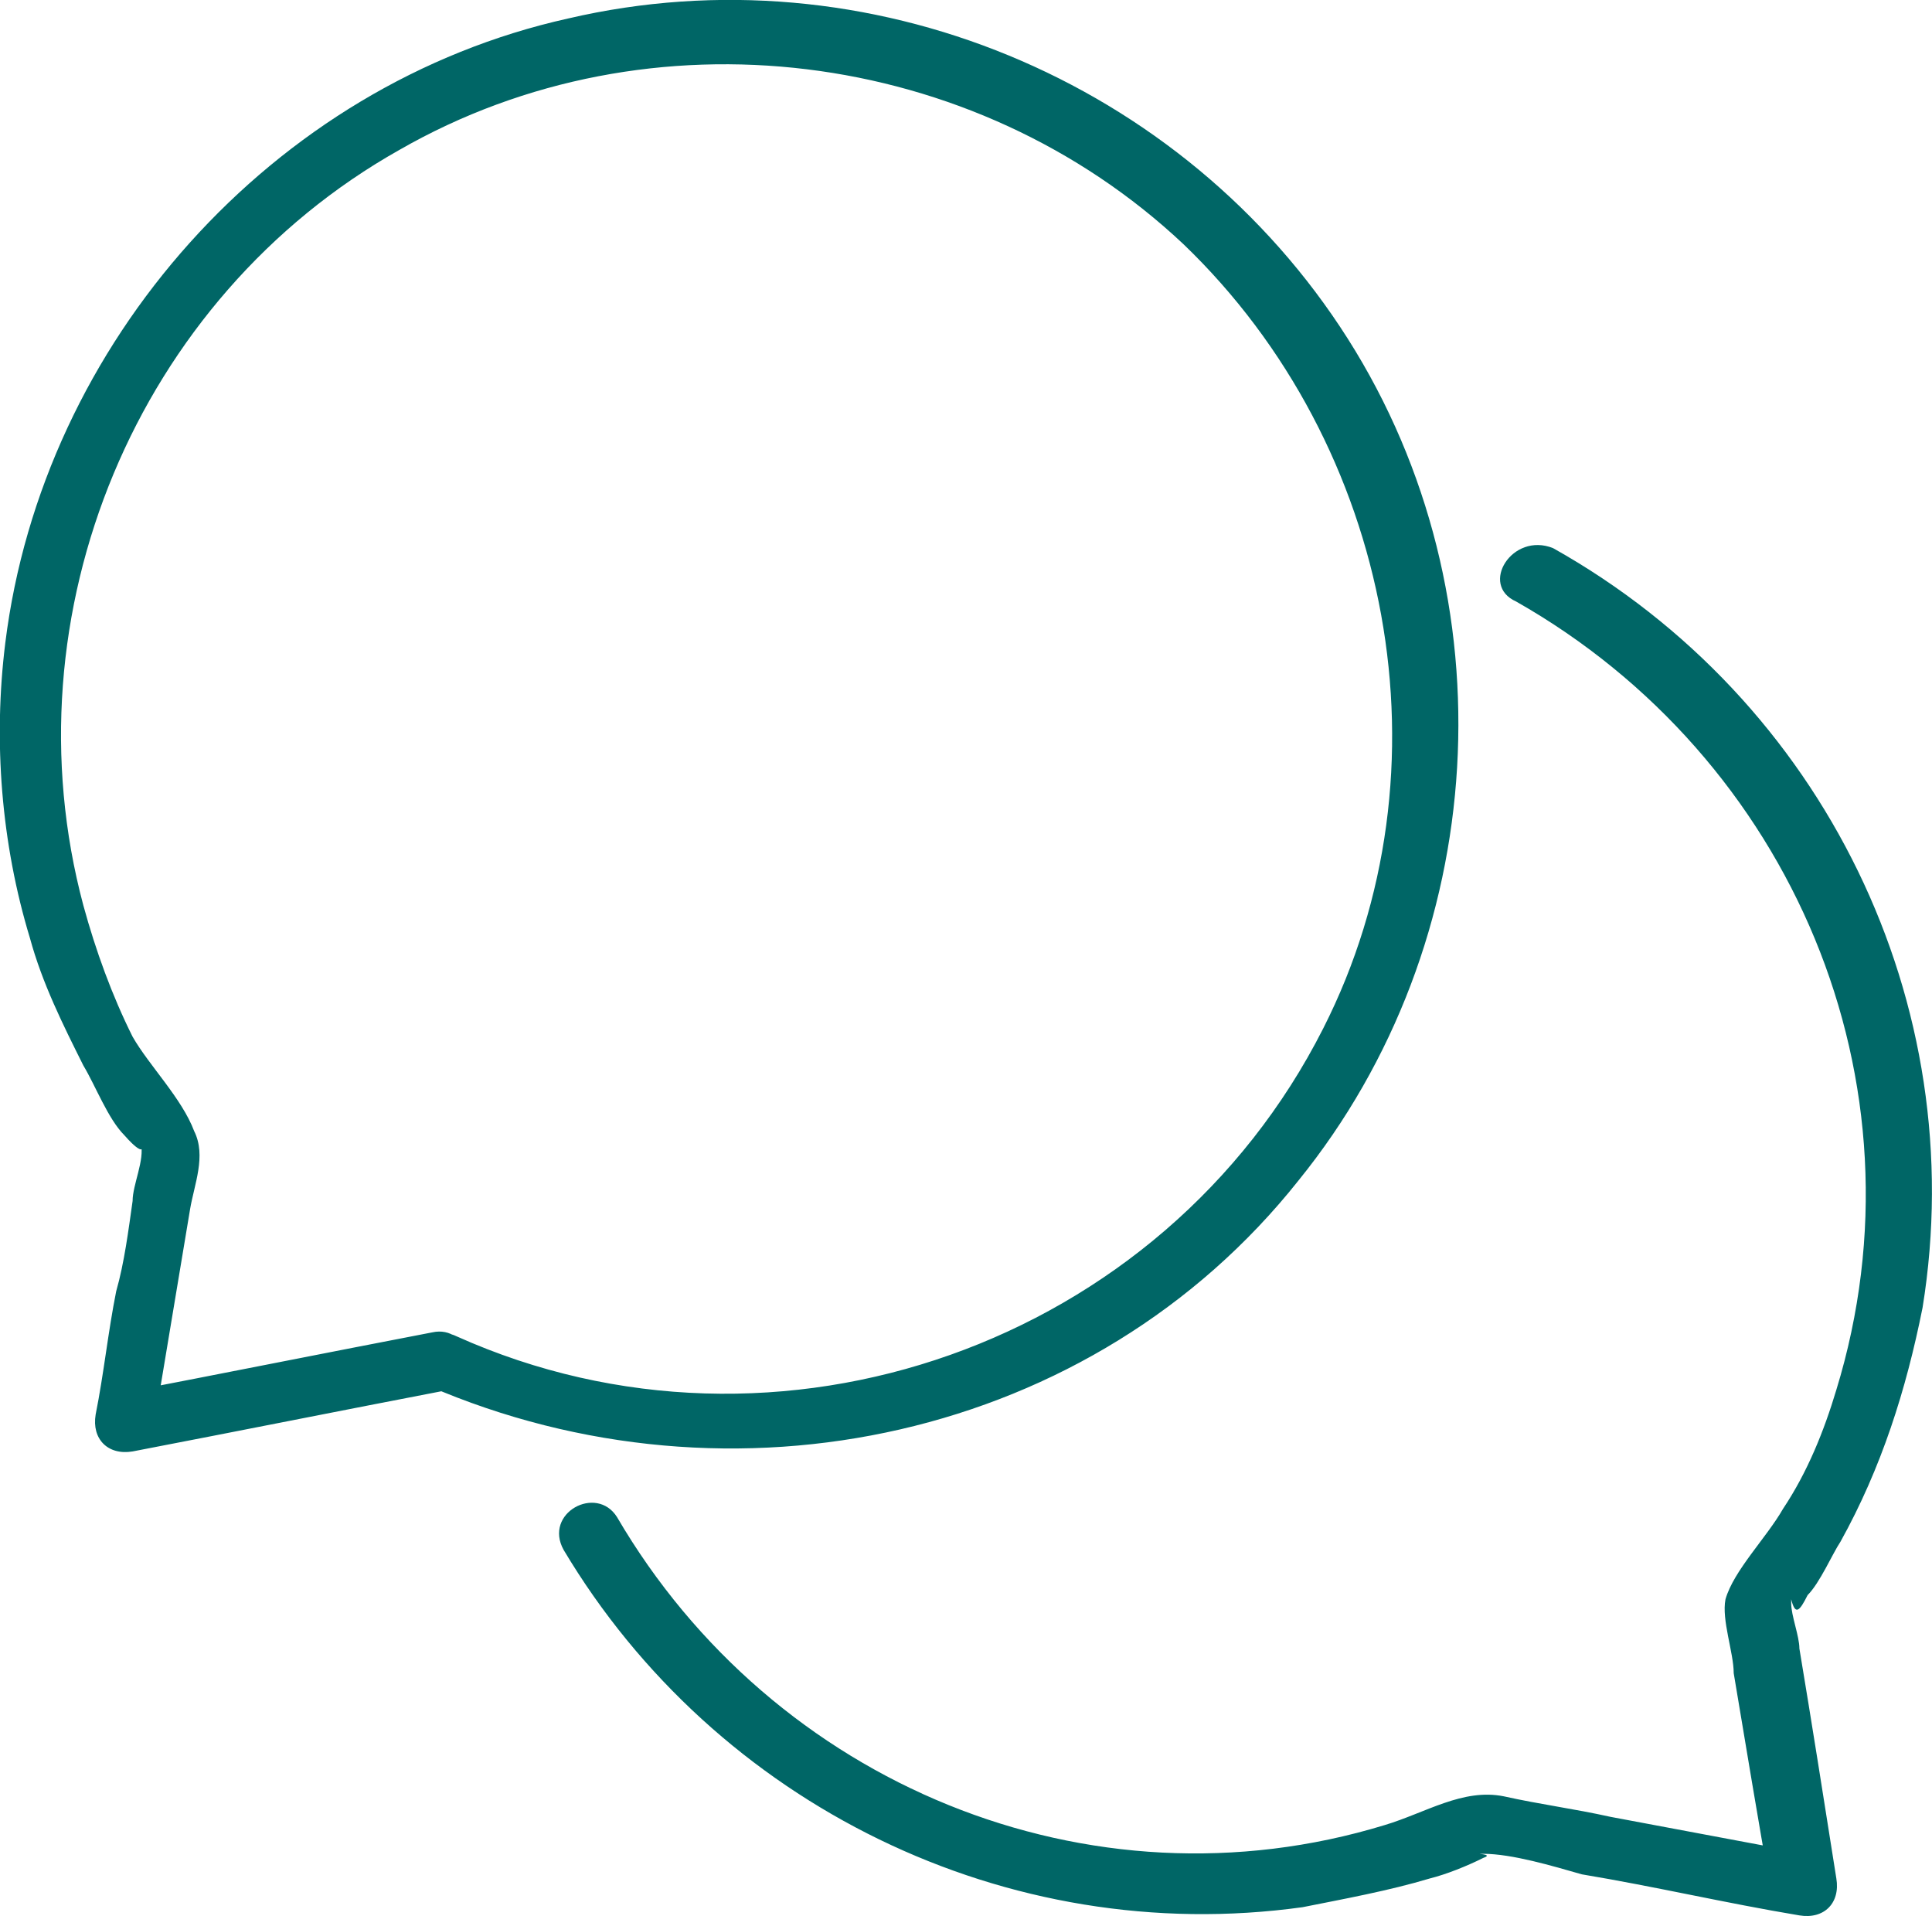
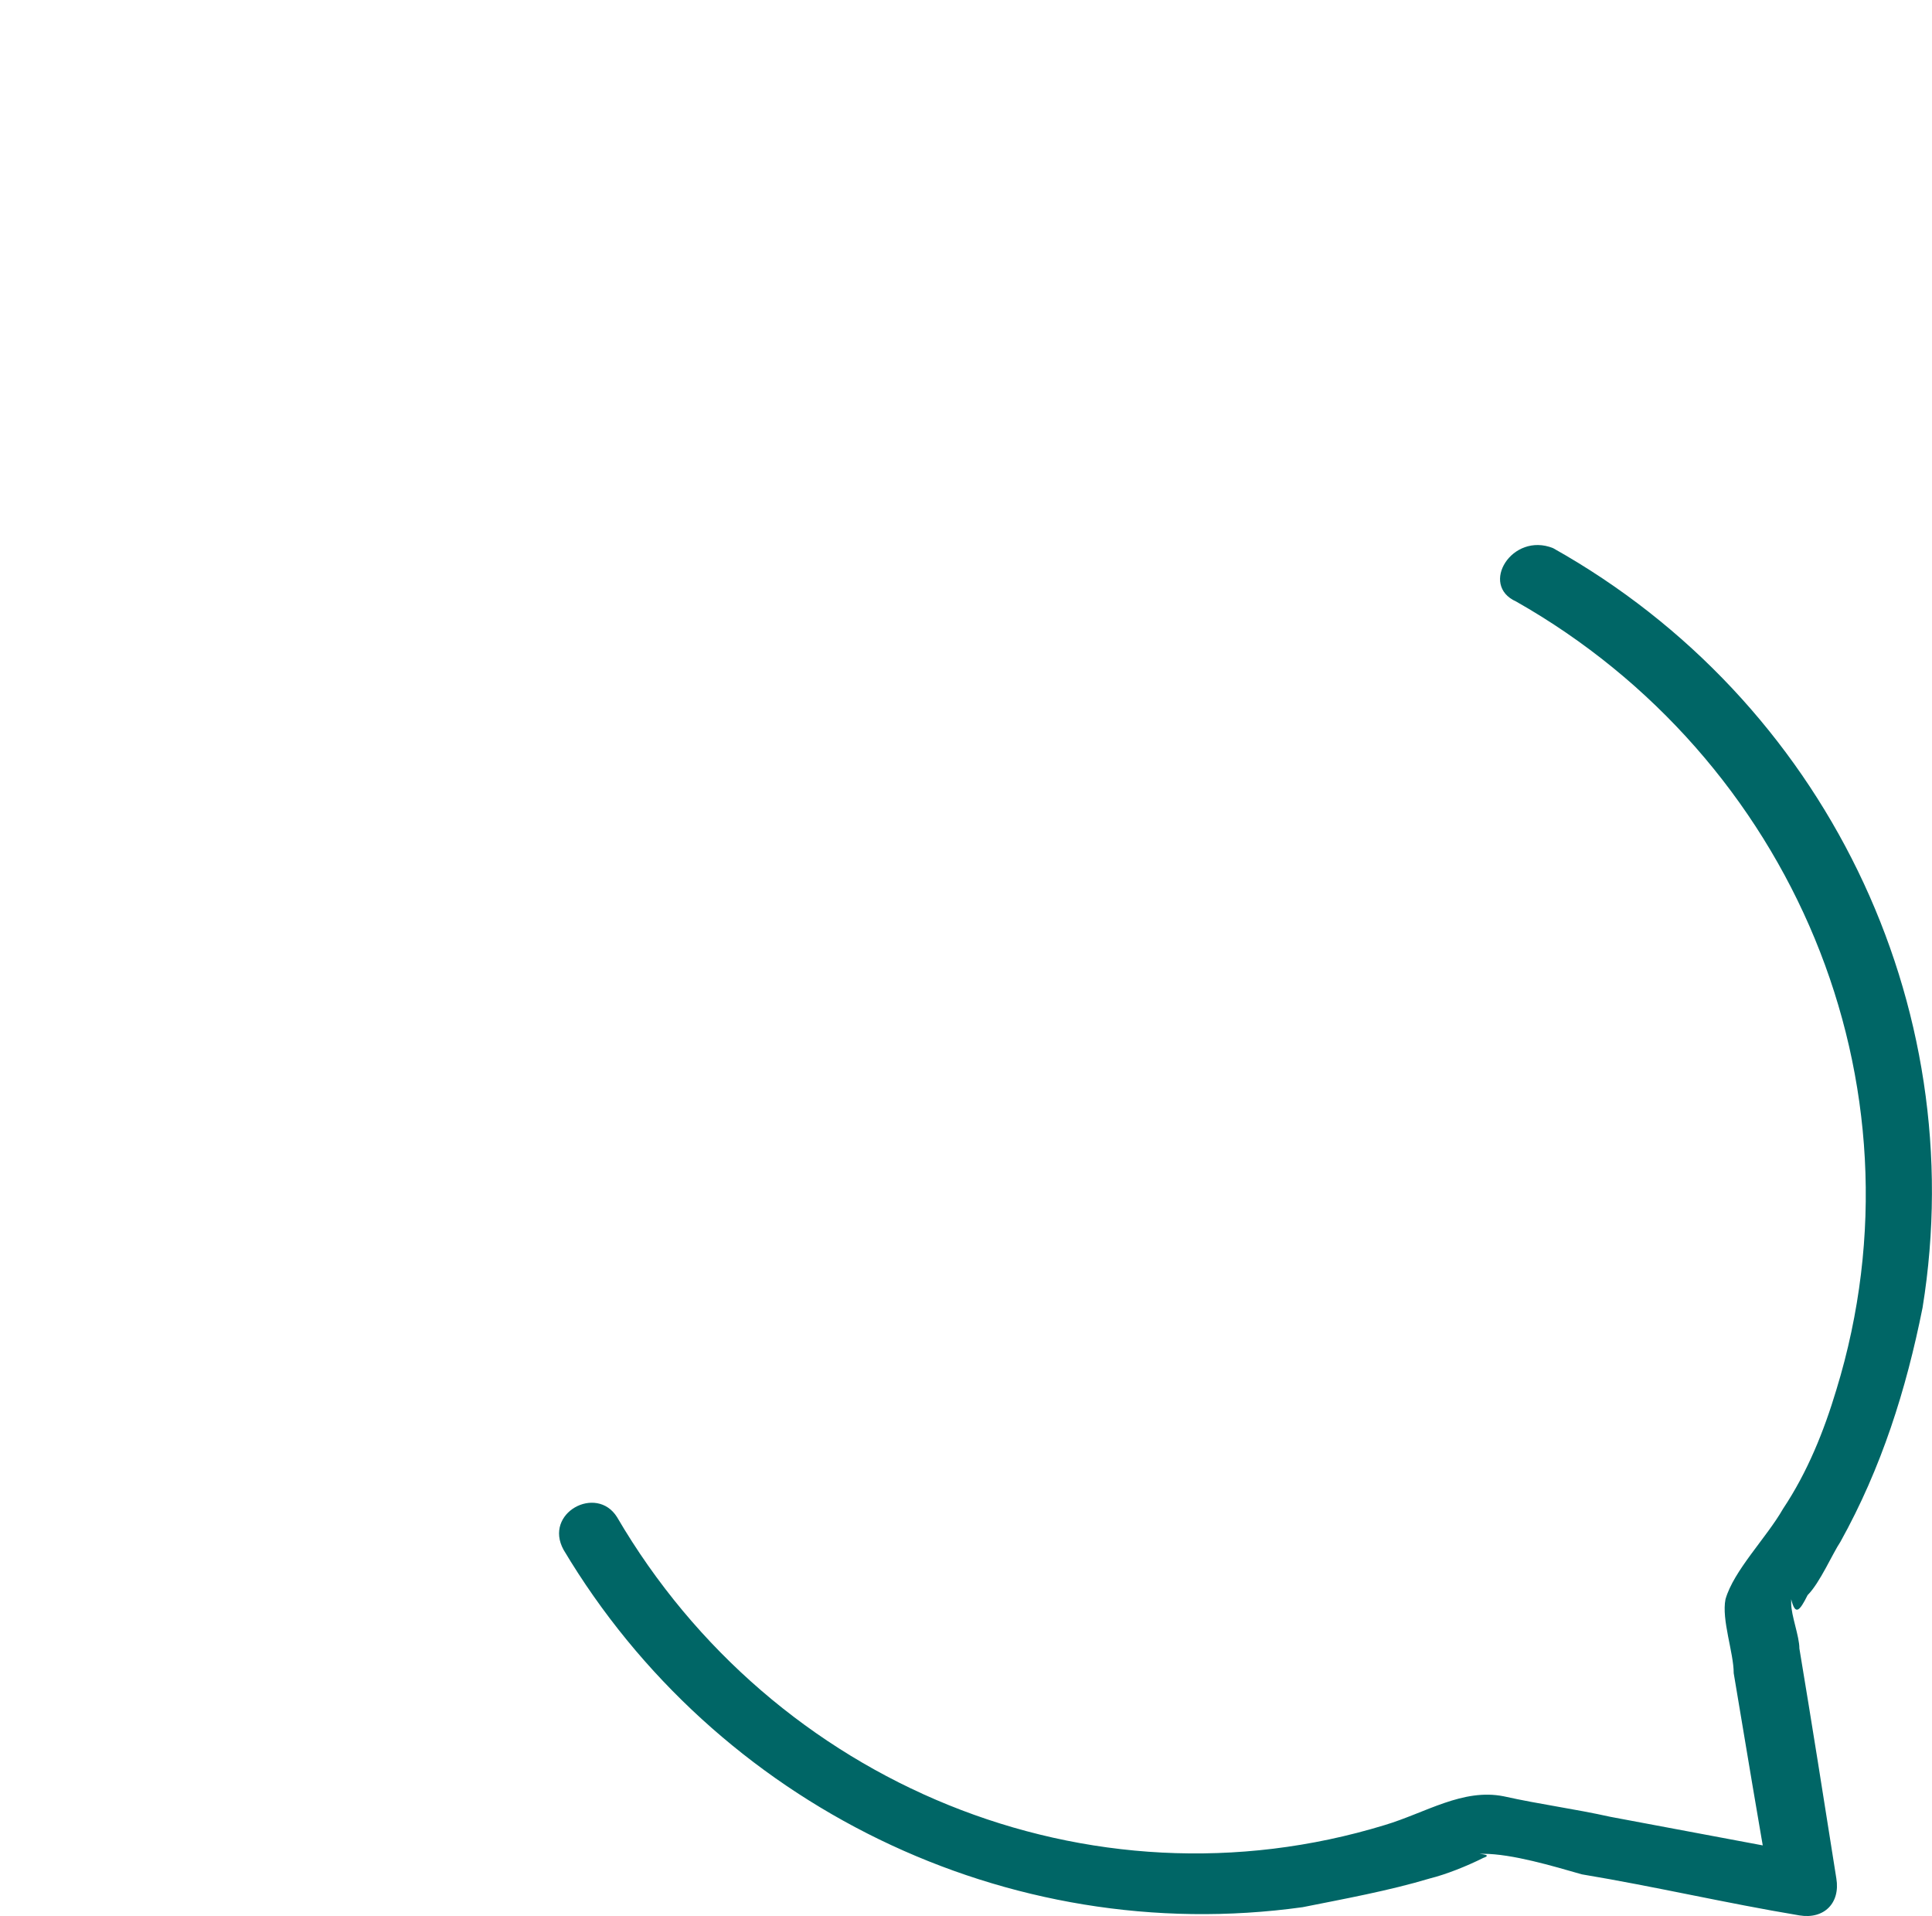
<svg xmlns="http://www.w3.org/2000/svg" id="Ebene_2" data-name="Ebene 2" viewBox="0 0 47.06 46.67">
  <defs>
    <style> .cls-1 { fill: #066; stroke-width: 0px; } </style>
  </defs>
  <g id="Leistungsbausteine">
    <g>
      <g id="Path">
-         <path class="cls-1" d="M10.43,33.75c7.4,3.2,16.2,1.3,21.2-5,4.7-5.8,5.2-14.2,1.2-20.5S21.13-1.25,13.84.45C6.63,2.05,1.04,8.35.13,15.65c-.3,2.4-.1,4.9.6,7.2.3,1.1.8,2.1,1.3,3.1.3.5.6,1.3,1,1.7,0,0,.6.7.4.1v.1c.1.4-.2,1-.2,1.4-.1.7-.2,1.5-.4,2.2-.2,1-.3,2-.5,3-.1.6.3,1,.9.9,2.6-.5,5.1-1,7.7-1.5.9-.2.5-1.6-.4-1.4-2.6.5-5.1,1-7.7,1.5l.9.9c.3-1.8.6-3.6.9-5.4.1-.6.4-1.3.1-1.9-.3-.8-1.1-1.6-1.5-2.3-.5-1-.9-2.1-1.2-3.2C.13,14.95,3.33,7.25,9.73,3.65,15.83.15,23.73,1.15,28.83,5.95c5.1,4.9,6.6,12.8,3.4,19.1-3.9,7.7-13.3,11-21.1,7.5-.8-.4-1.5.8-.7,1.2Z" />
-       </g>
+         </g>
      <g id="Path-2" data-name="Path">
        <path class="cls-1" d="M36.93,14.65c6.7,3.8,10.1,11.7,7.8,19.2-.3,1-.7,2-1.3,2.9-.4.7-1.2,1.5-1.4,2.2-.1.5.2,1.3.2,1.8.3,1.8.6,3.6.9,5.3l.9-.9c-1.6-.3-3.2-.6-4.8-.9-.9-.2-1.7-.3-2.6-.5-1-.2-1.9.4-2.9.7-7.2,2.2-14.9-1-18.7-7.5-.5-.8-1.8-.1-1.3.8,3.7,6.2,10.8,9.7,18,8.7,1-.2,2.1-.4,3.1-.7.4-.1.9-.3,1.3-.5.3-.1-.3-.1,0-.1.7,0,1.7.3,2.4.5,1.8.3,3.5.7,5.3,1,.6.1,1-.3.9-.9-.3-1.9-.6-3.8-.9-5.6,0-.3-.2-.8-.2-1.1v-.1c.1.4.2.3.4-.1.3-.3.6-1,.8-1.3,1-1.8,1.6-3.7,2-5.7,1.2-7.4-2.4-14.8-9-18.5-1-.4-1.8.9-.9,1.3h0Z" />
      </g>
    </g>
  </g>
</svg>